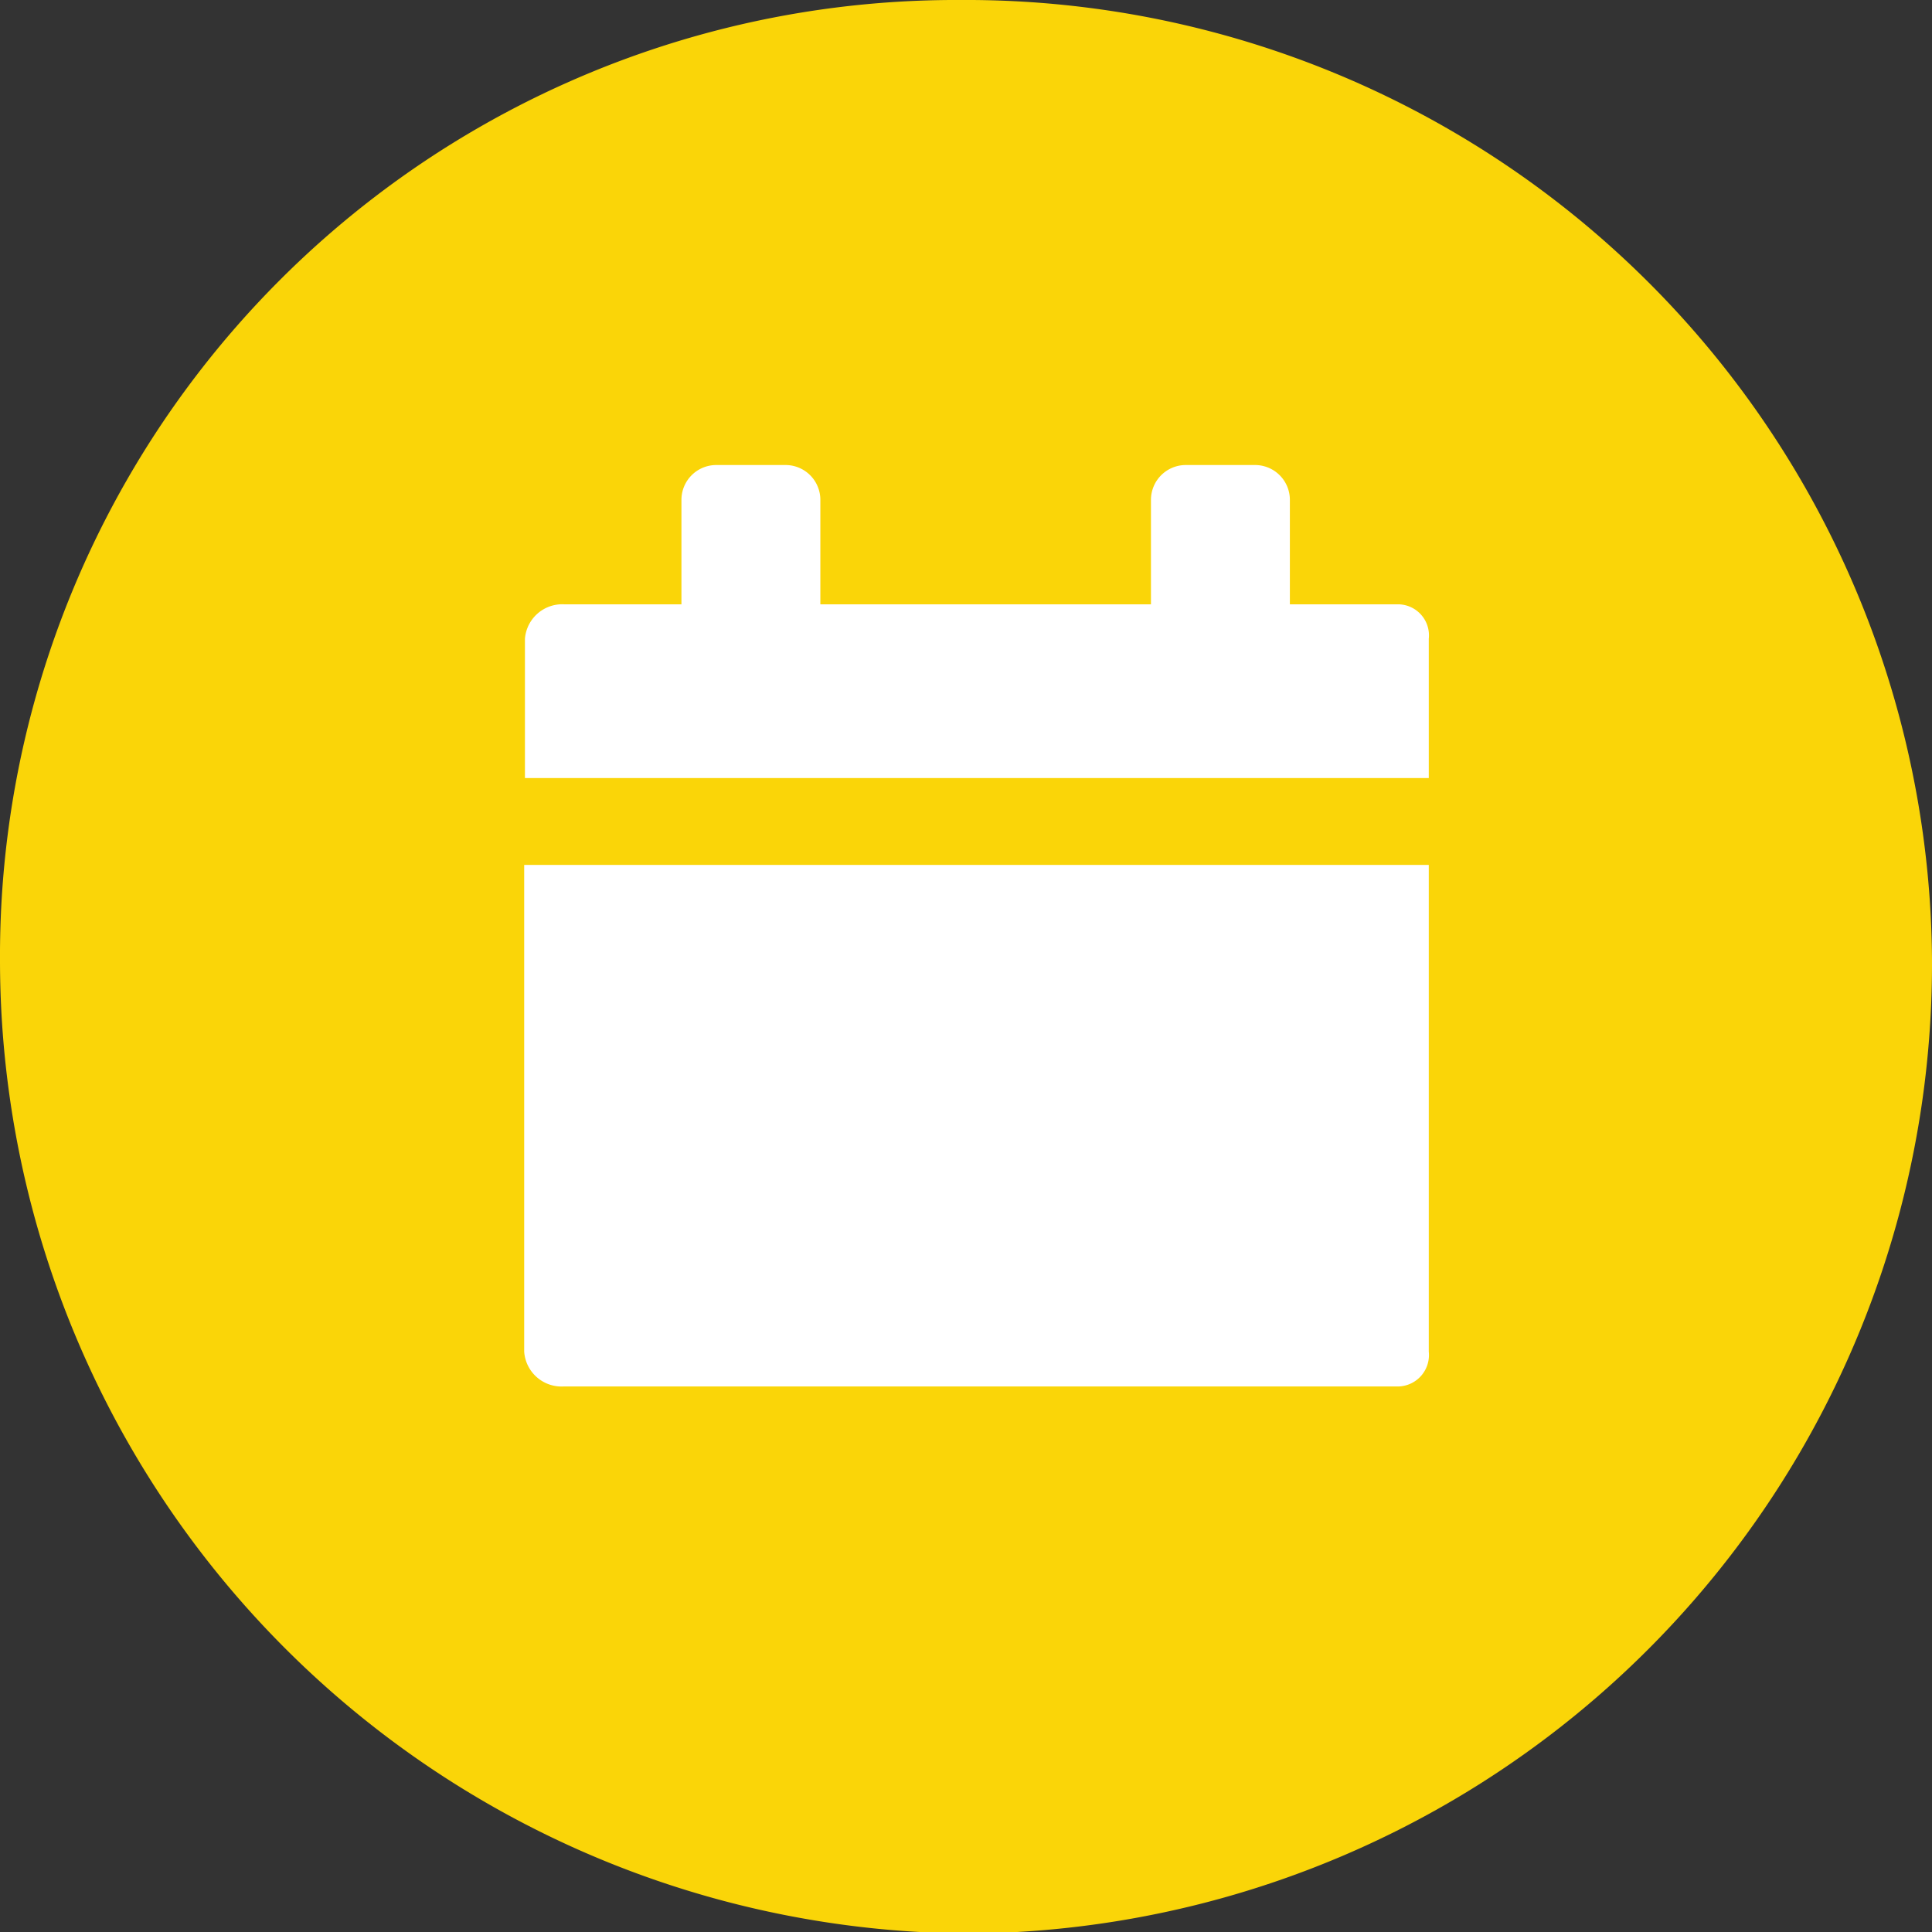
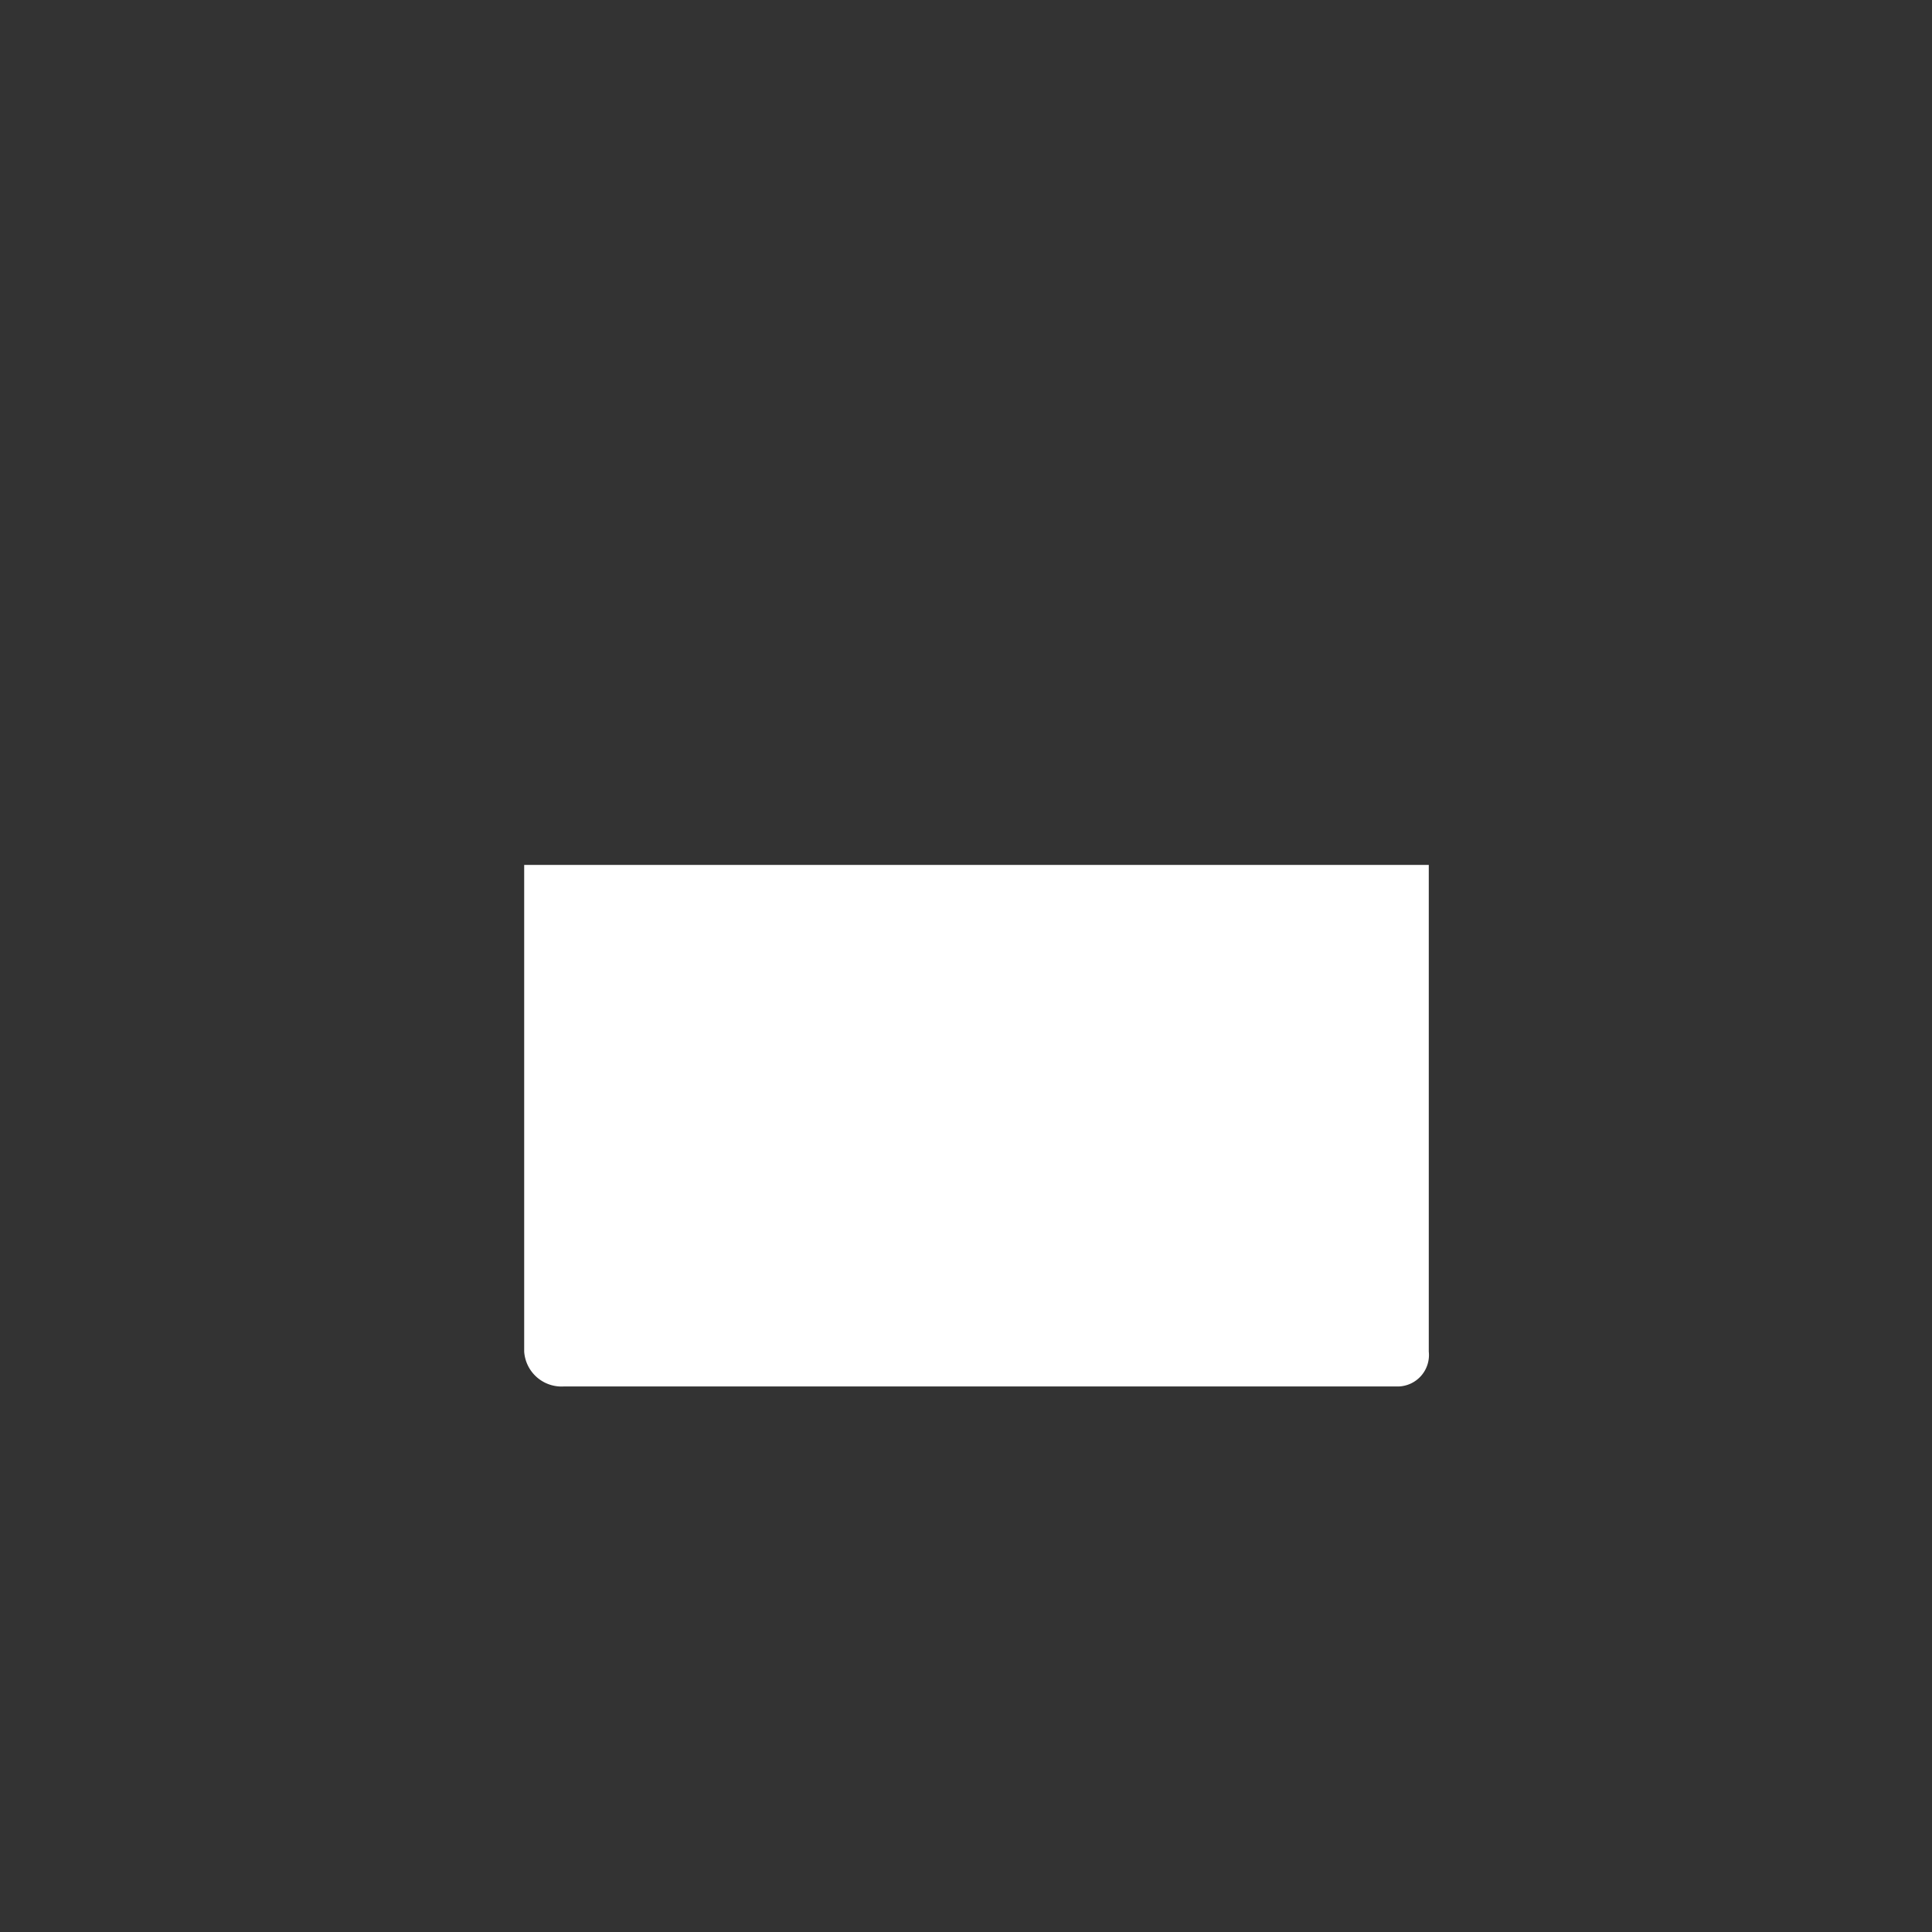
<svg xmlns="http://www.w3.org/2000/svg" id="Layer_1" data-name="Layer 1" width="0.72in" height="0.72in" viewBox="0 0 51.6 51.6">
  <rect x="0" y="0" width="51.6" height="51.6" fill="#333333" stroke="none" />
-   <path d="M51.6,25.64A25.8,25.8,0,0,0,25.64,0,25.53,25.53,0,0,0,0,25.64a26,26,0,0,0,26,26A25.9,25.9,0,0,0,51.6,25.64Z" fill="#fad508" />
-   <path d="M37.35,16.14h-2.9V13.35a.93.93,0,0,0-.93-.93H31.66a.93.93,0,0,0-.92.93v2.79H21.91V13.35a.93.93,0,0,0-.92-.93H19.13a.93.93,0,0,0-.93.93v2.79H15.07a1,1,0,0,0-1.05.92v3.72H38.16V17.06A.83.83,0,0,0,37.35,16.14Z" fill="#fff" />
  <path d="M14,36.1a1,1,0,0,0,1.05.93H37.35a.84.84,0,0,0,.81-.93v-13H14Z" fill="#fff" />
</svg>